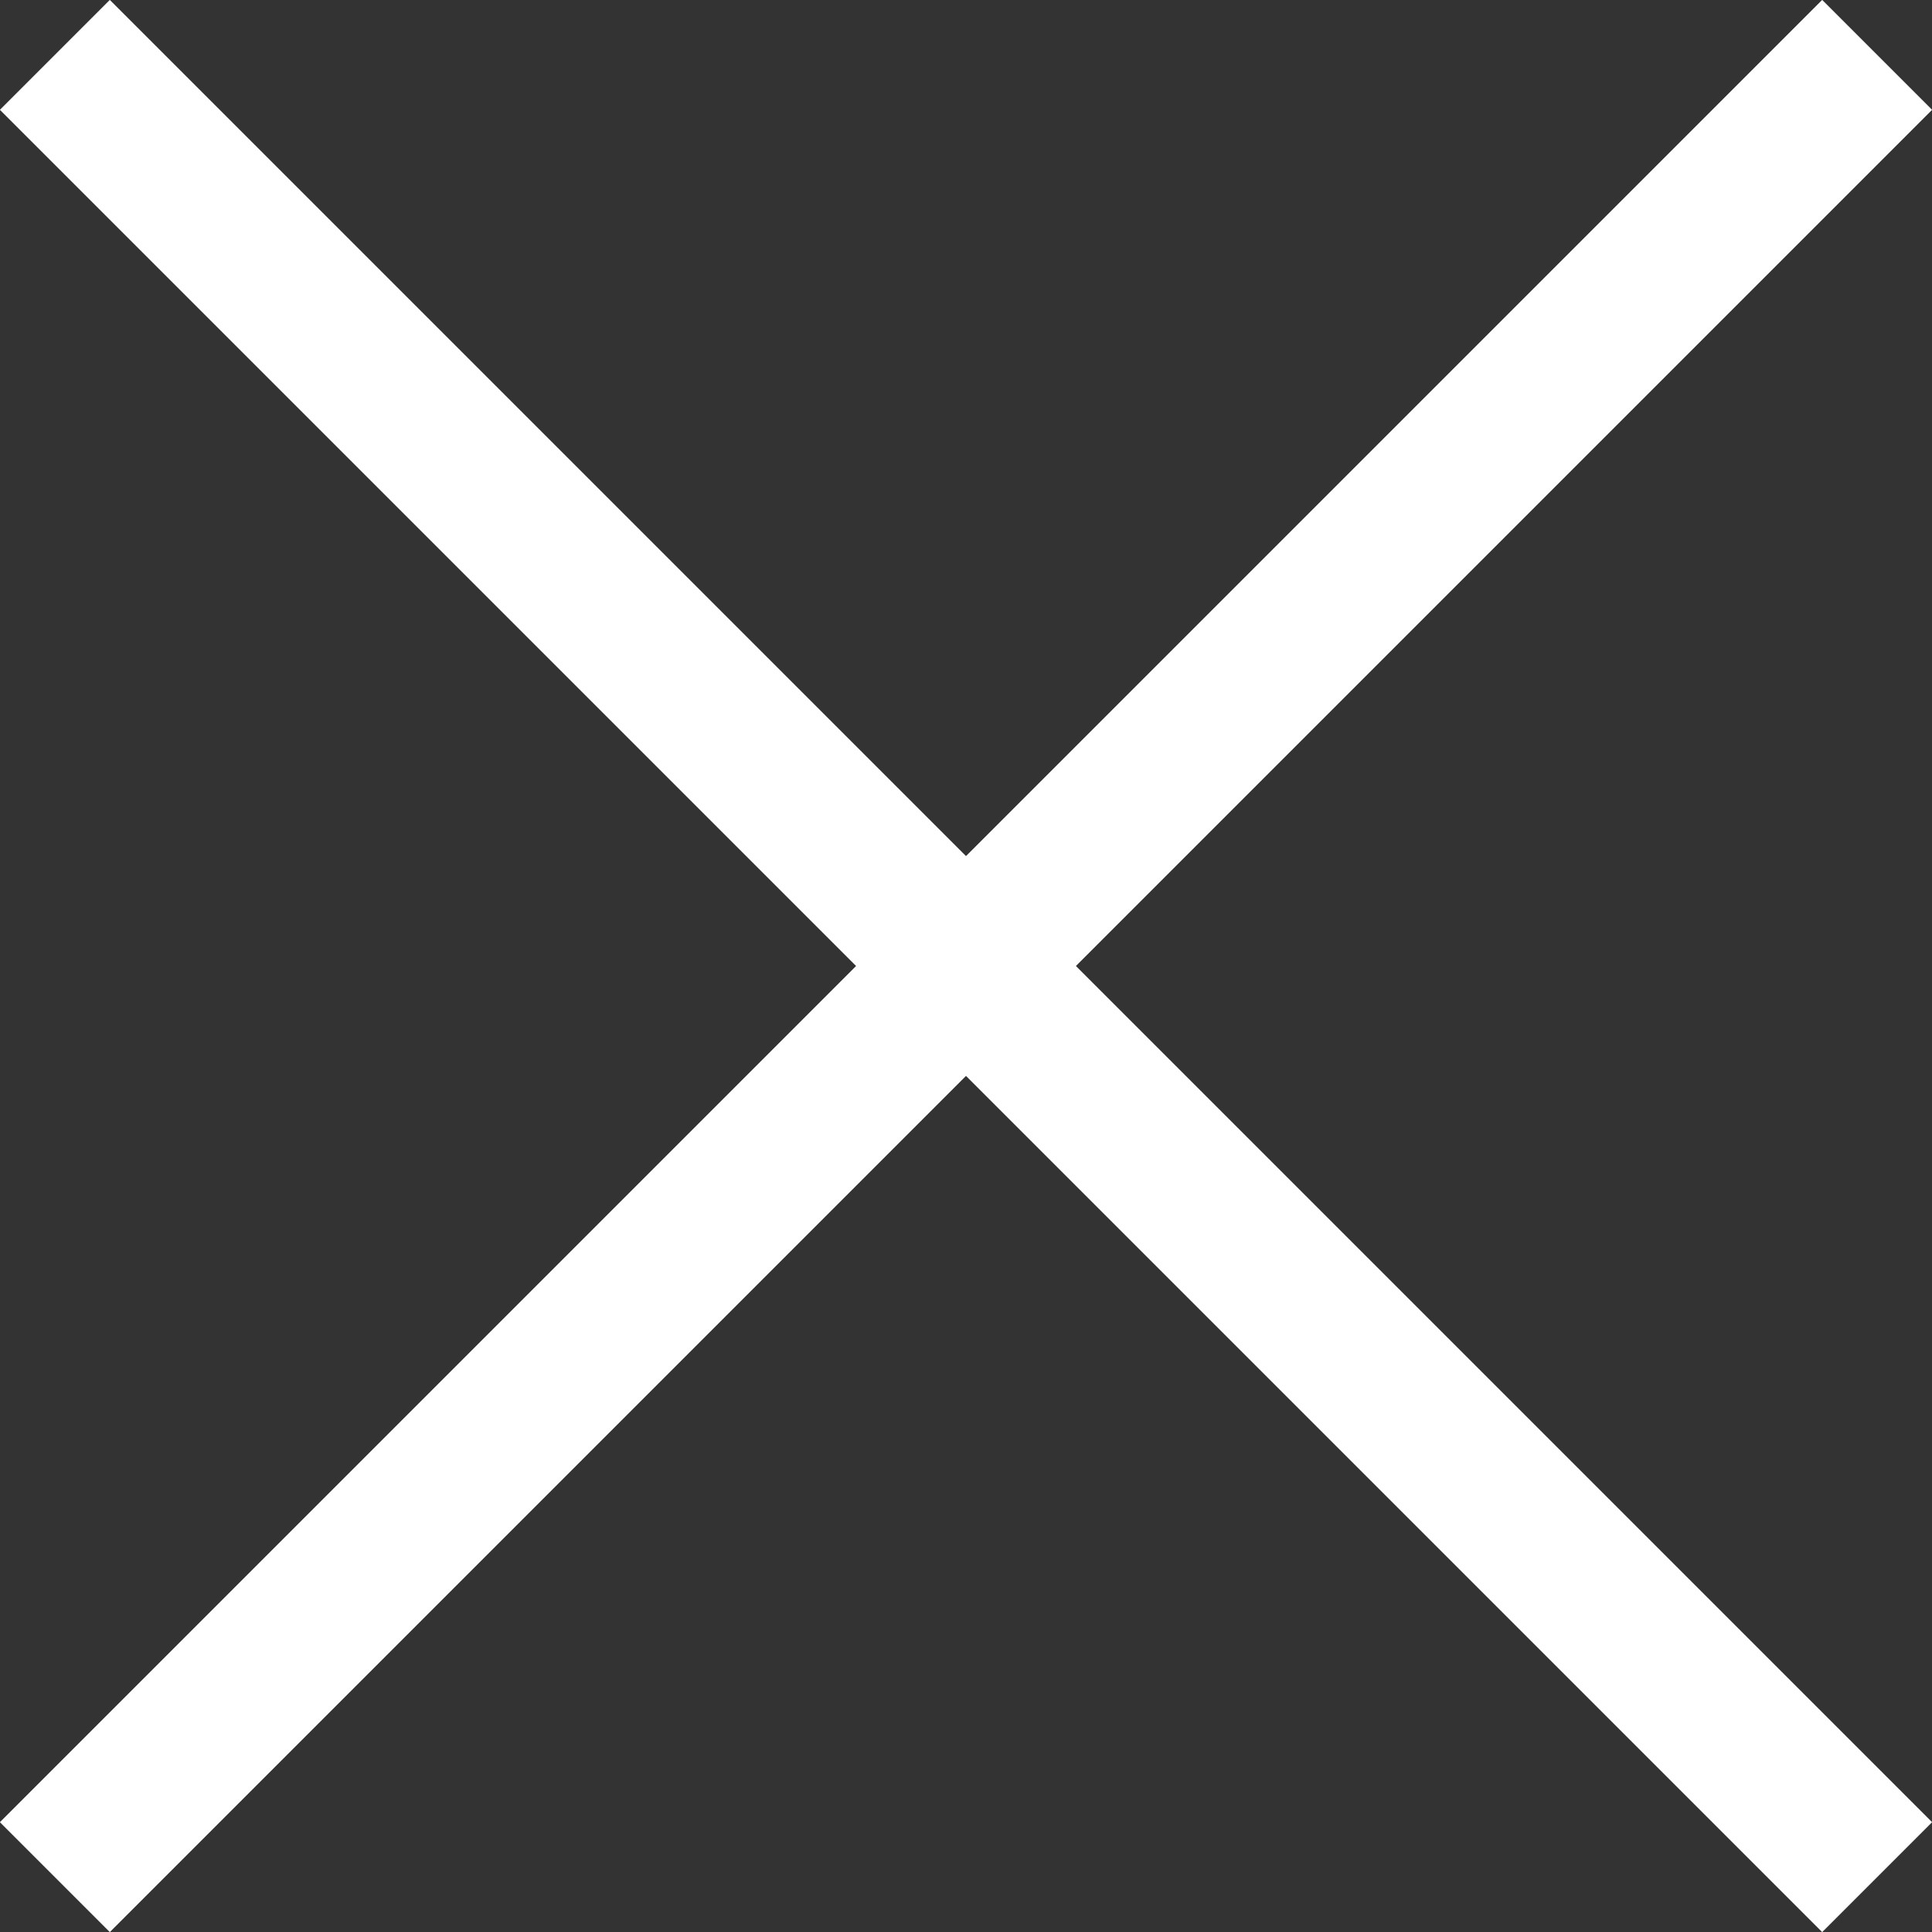
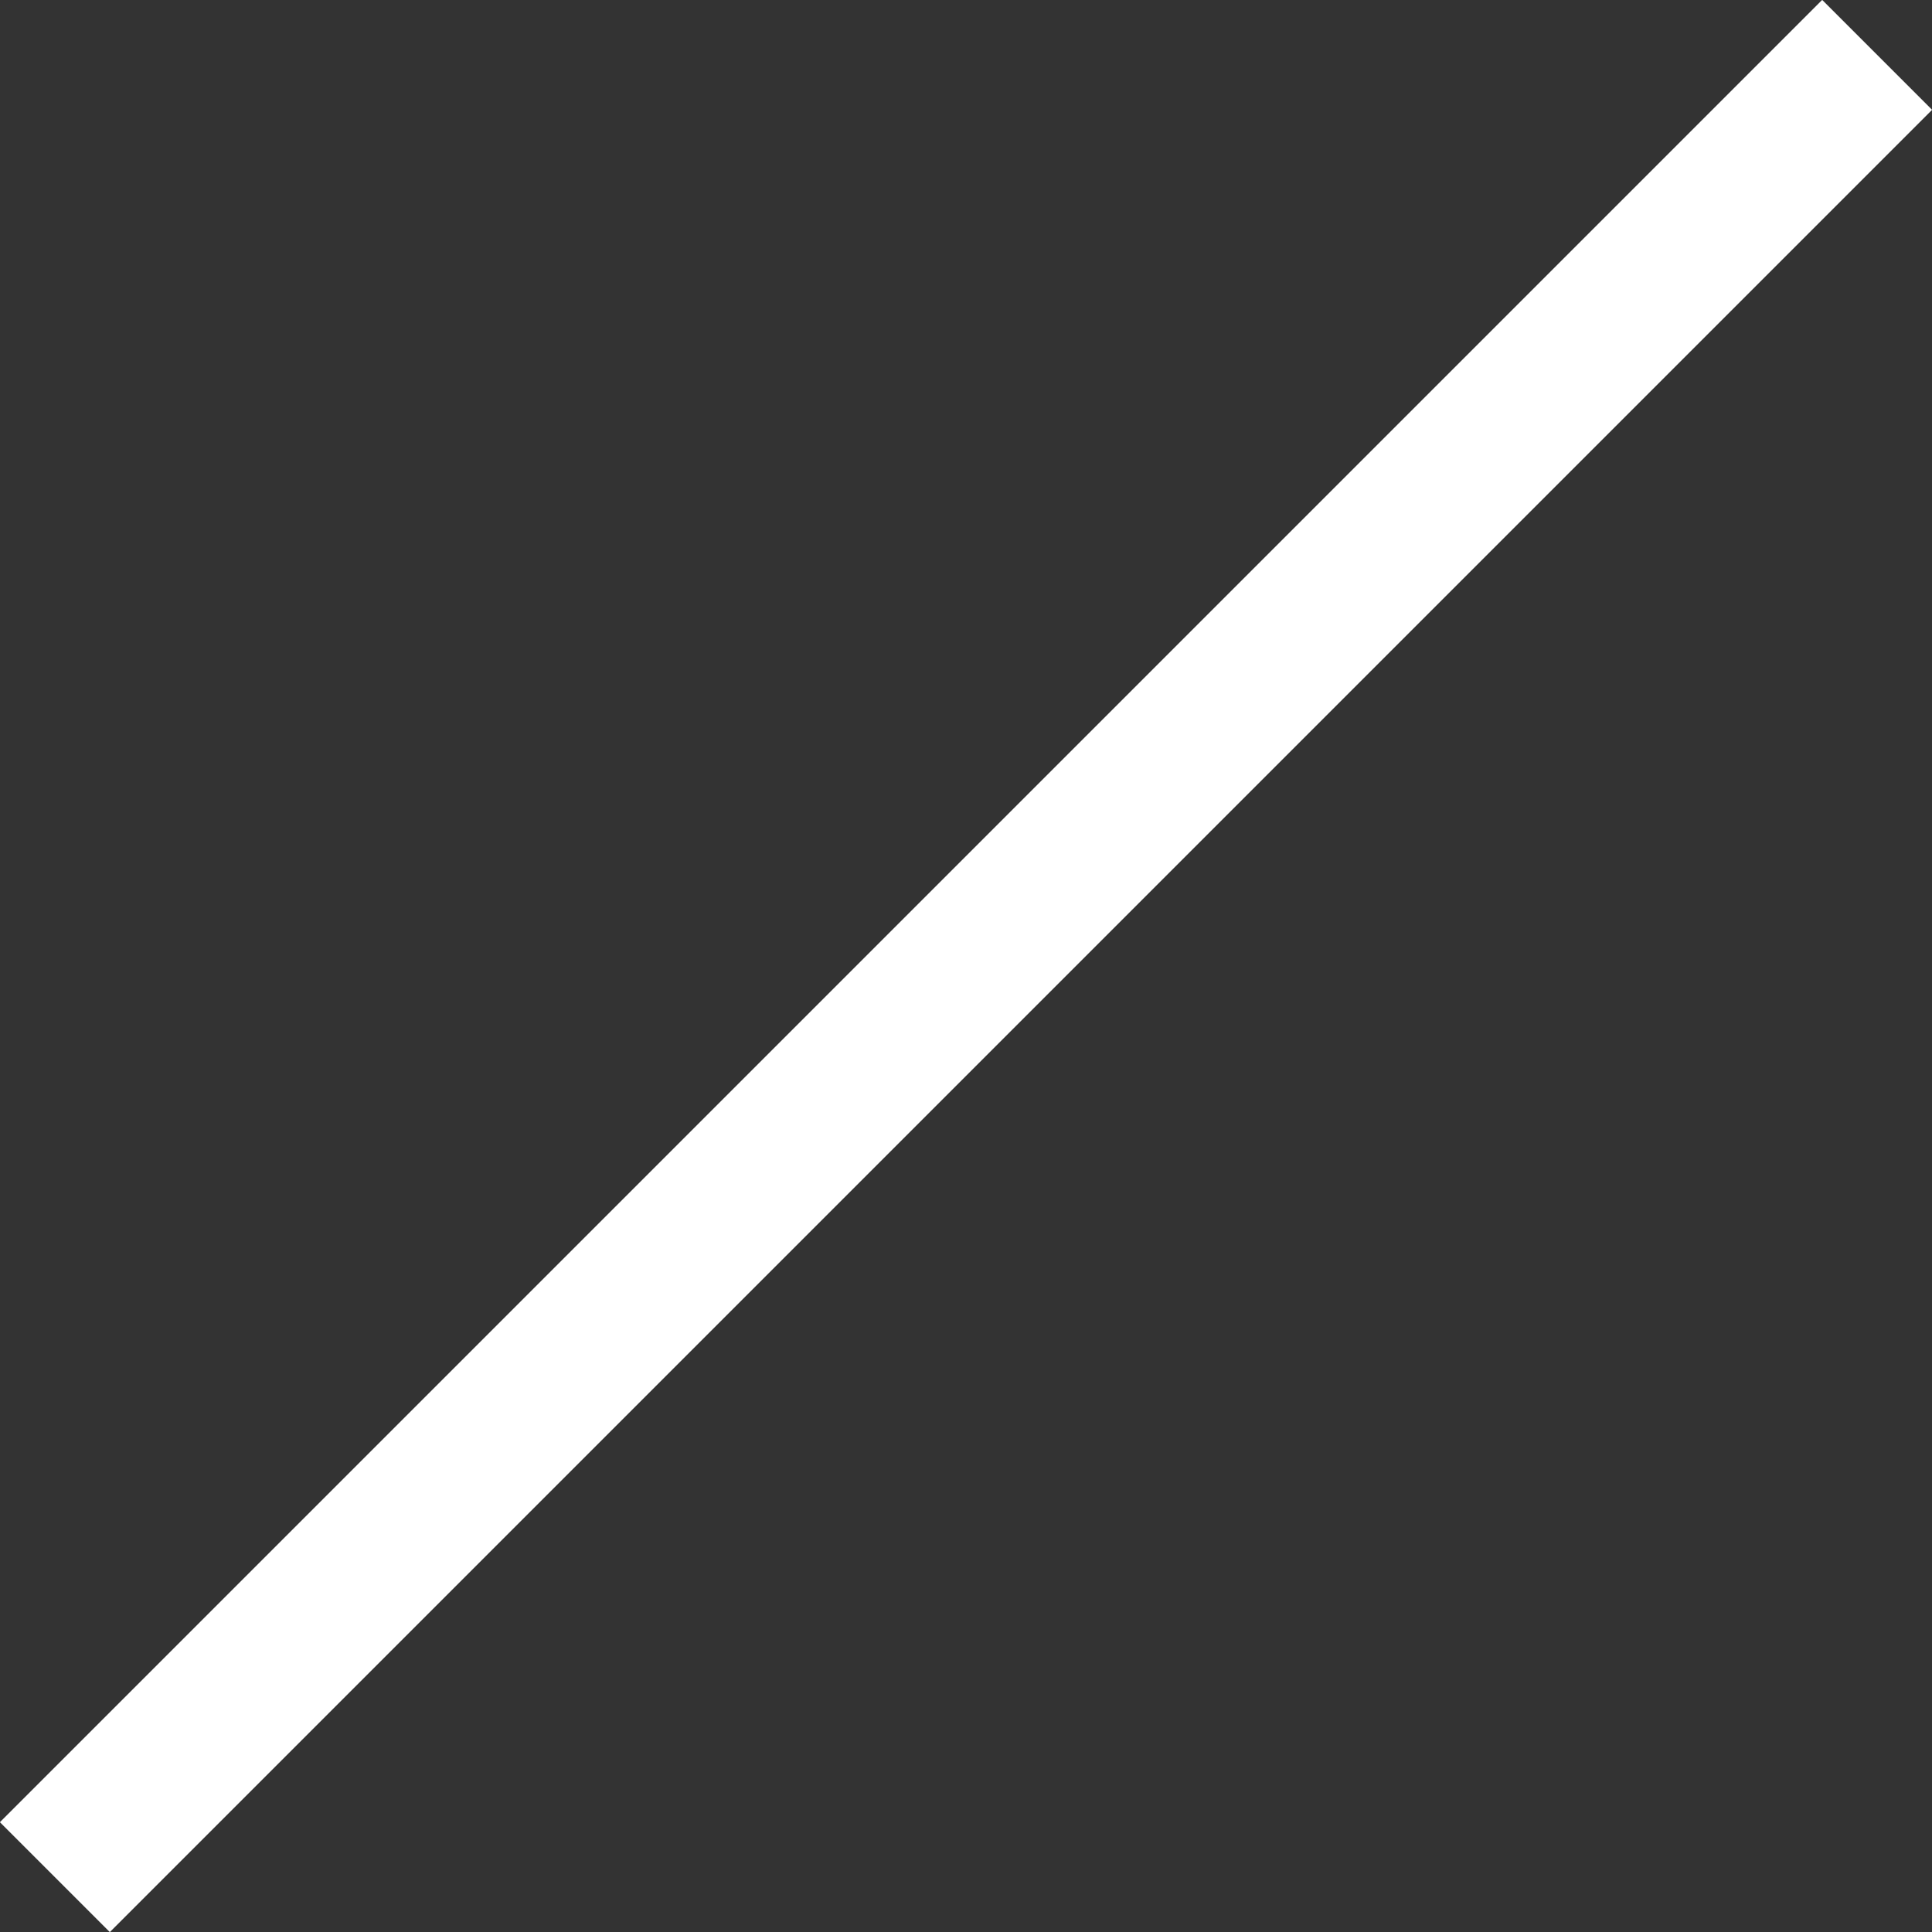
<svg xmlns="http://www.w3.org/2000/svg" id="_イヤー_2" viewBox="0 0 27.47 27.47">
  <rect x="0" y="0" width="27.47" height="27.47" fill="#333333" stroke="none" />
  <defs>
    <style>.cls-1{fill:none;stroke:#fff;stroke-miterlimit:10;stroke-width:2.21px;}</style>
  </defs>
  <g id="_索">
    <g>
-       <line class="cls-1" x1="26.69" y1="26.69" x2=".78" y2=".78" />
      <line class="cls-1" x1=".78" y1="26.69" x2="26.69" y2=".78" />
    </g>
  </g>
</svg>